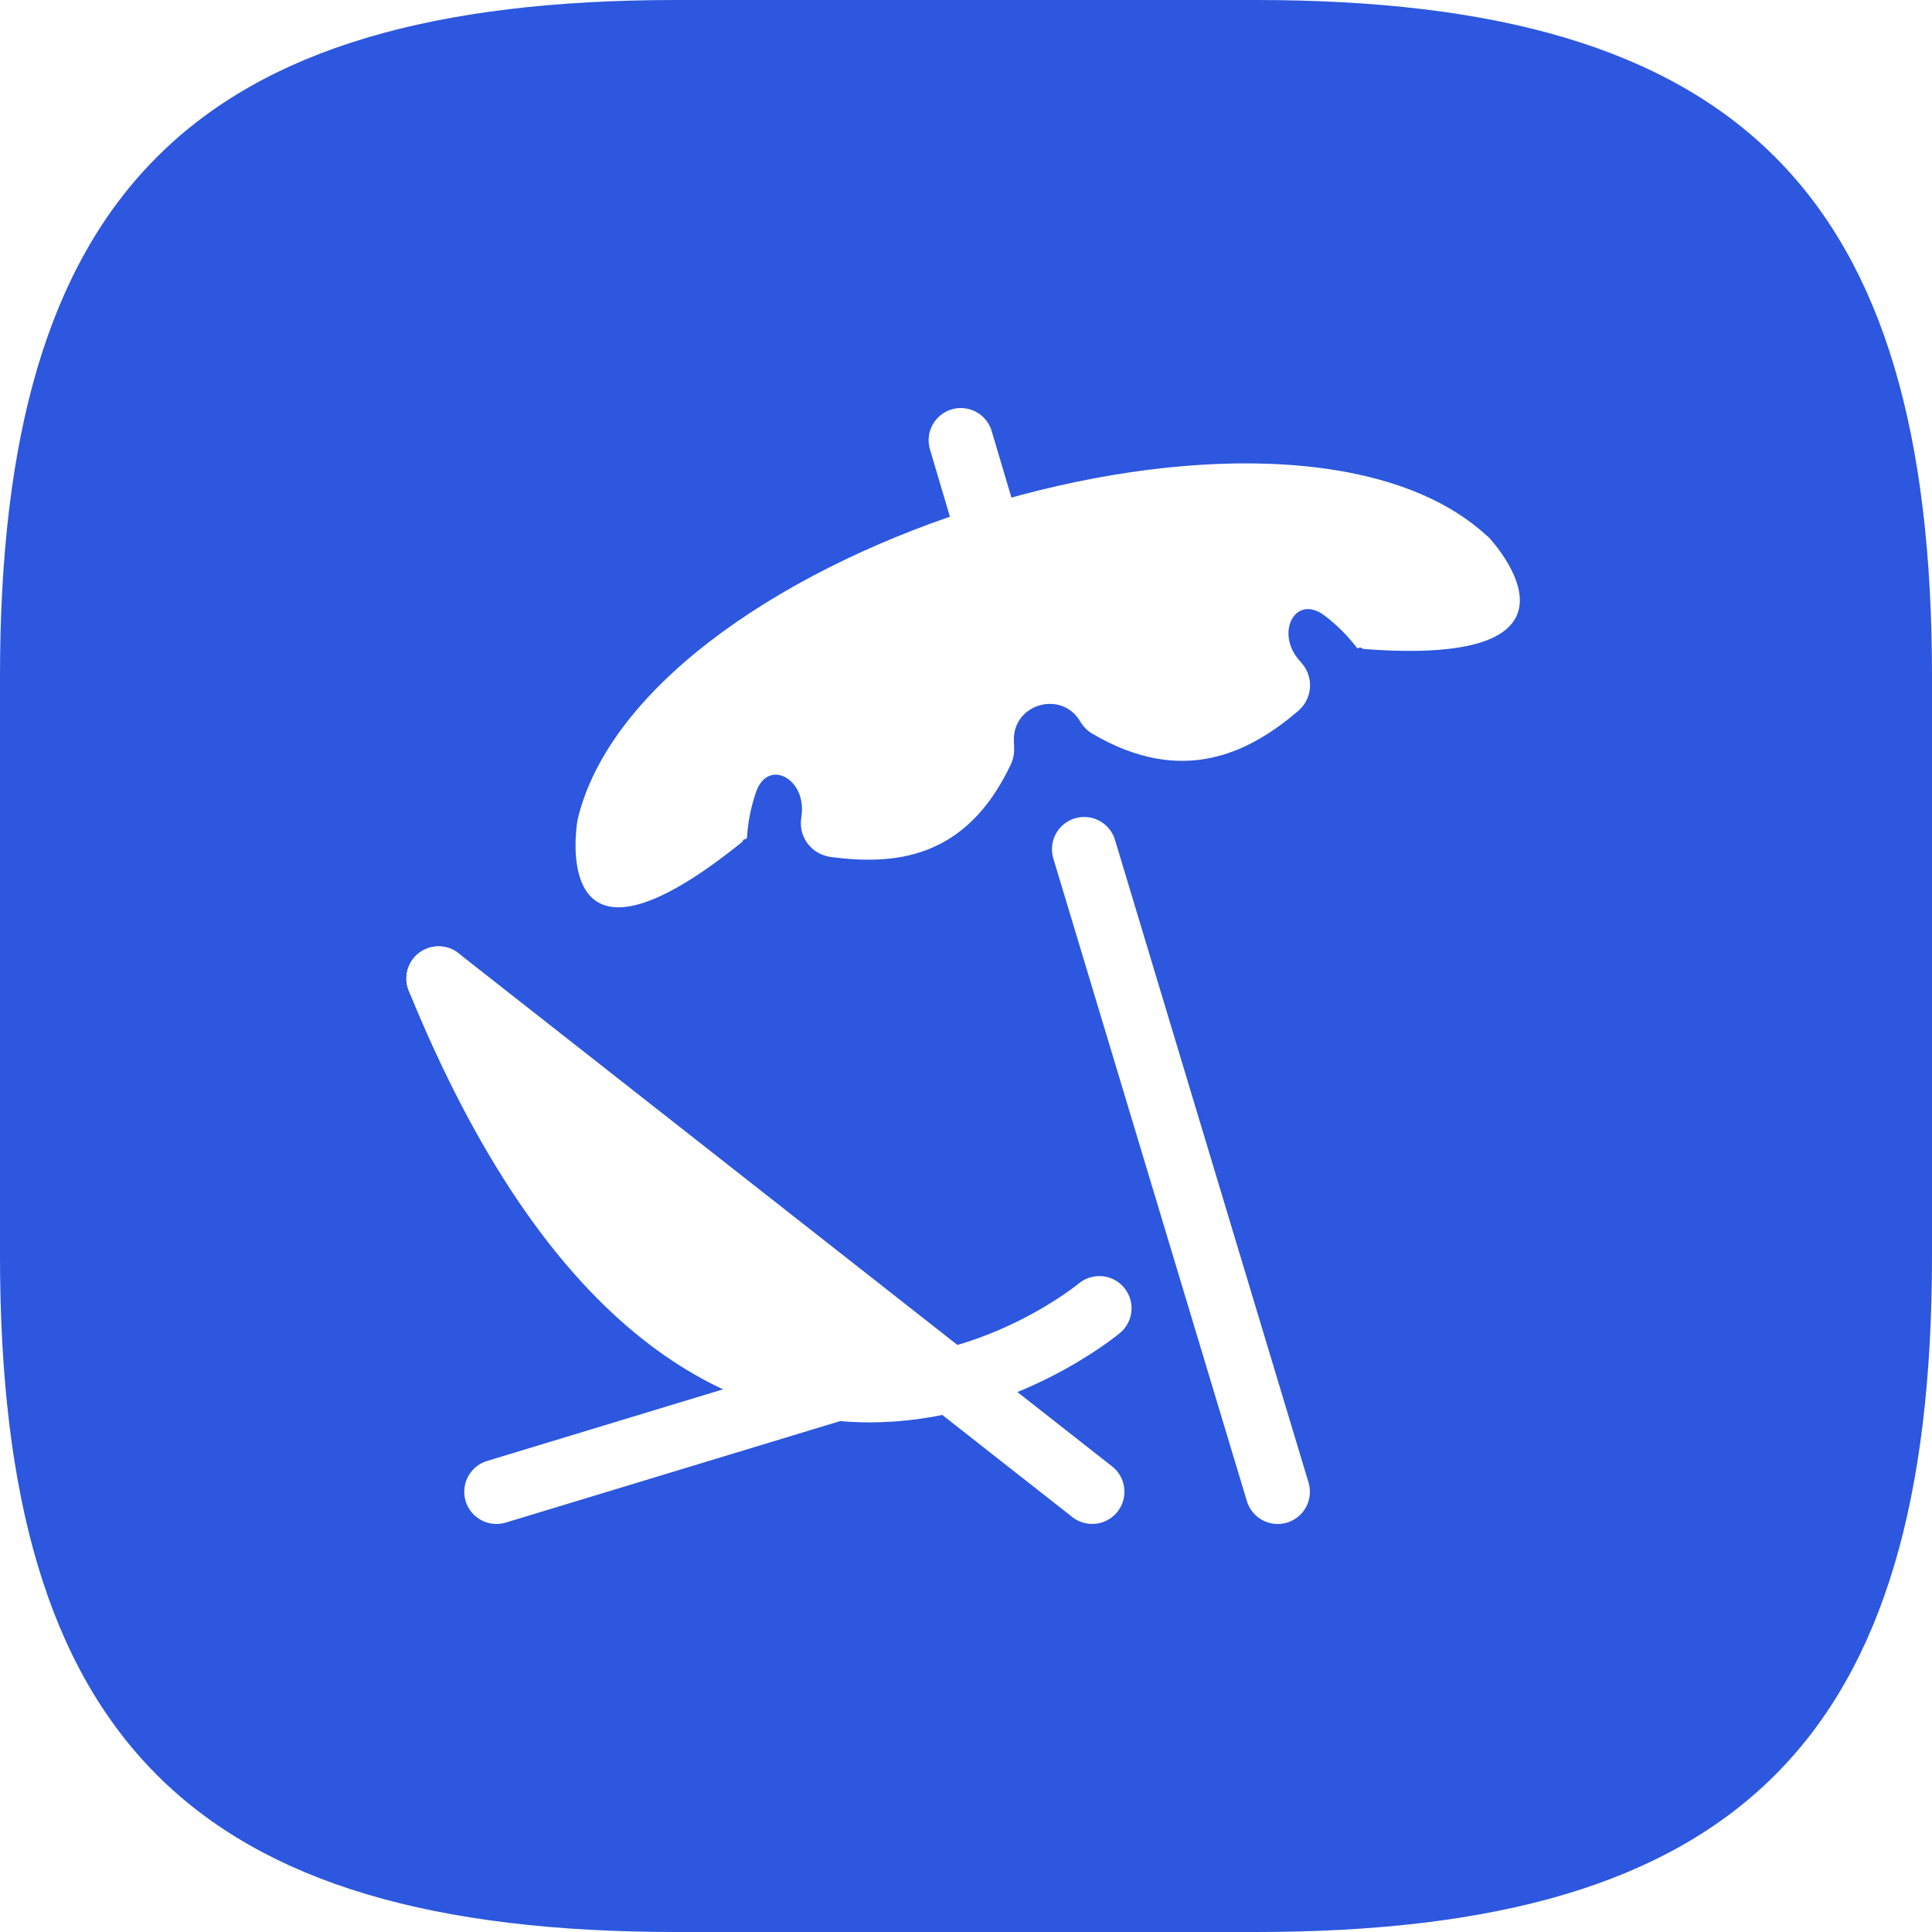
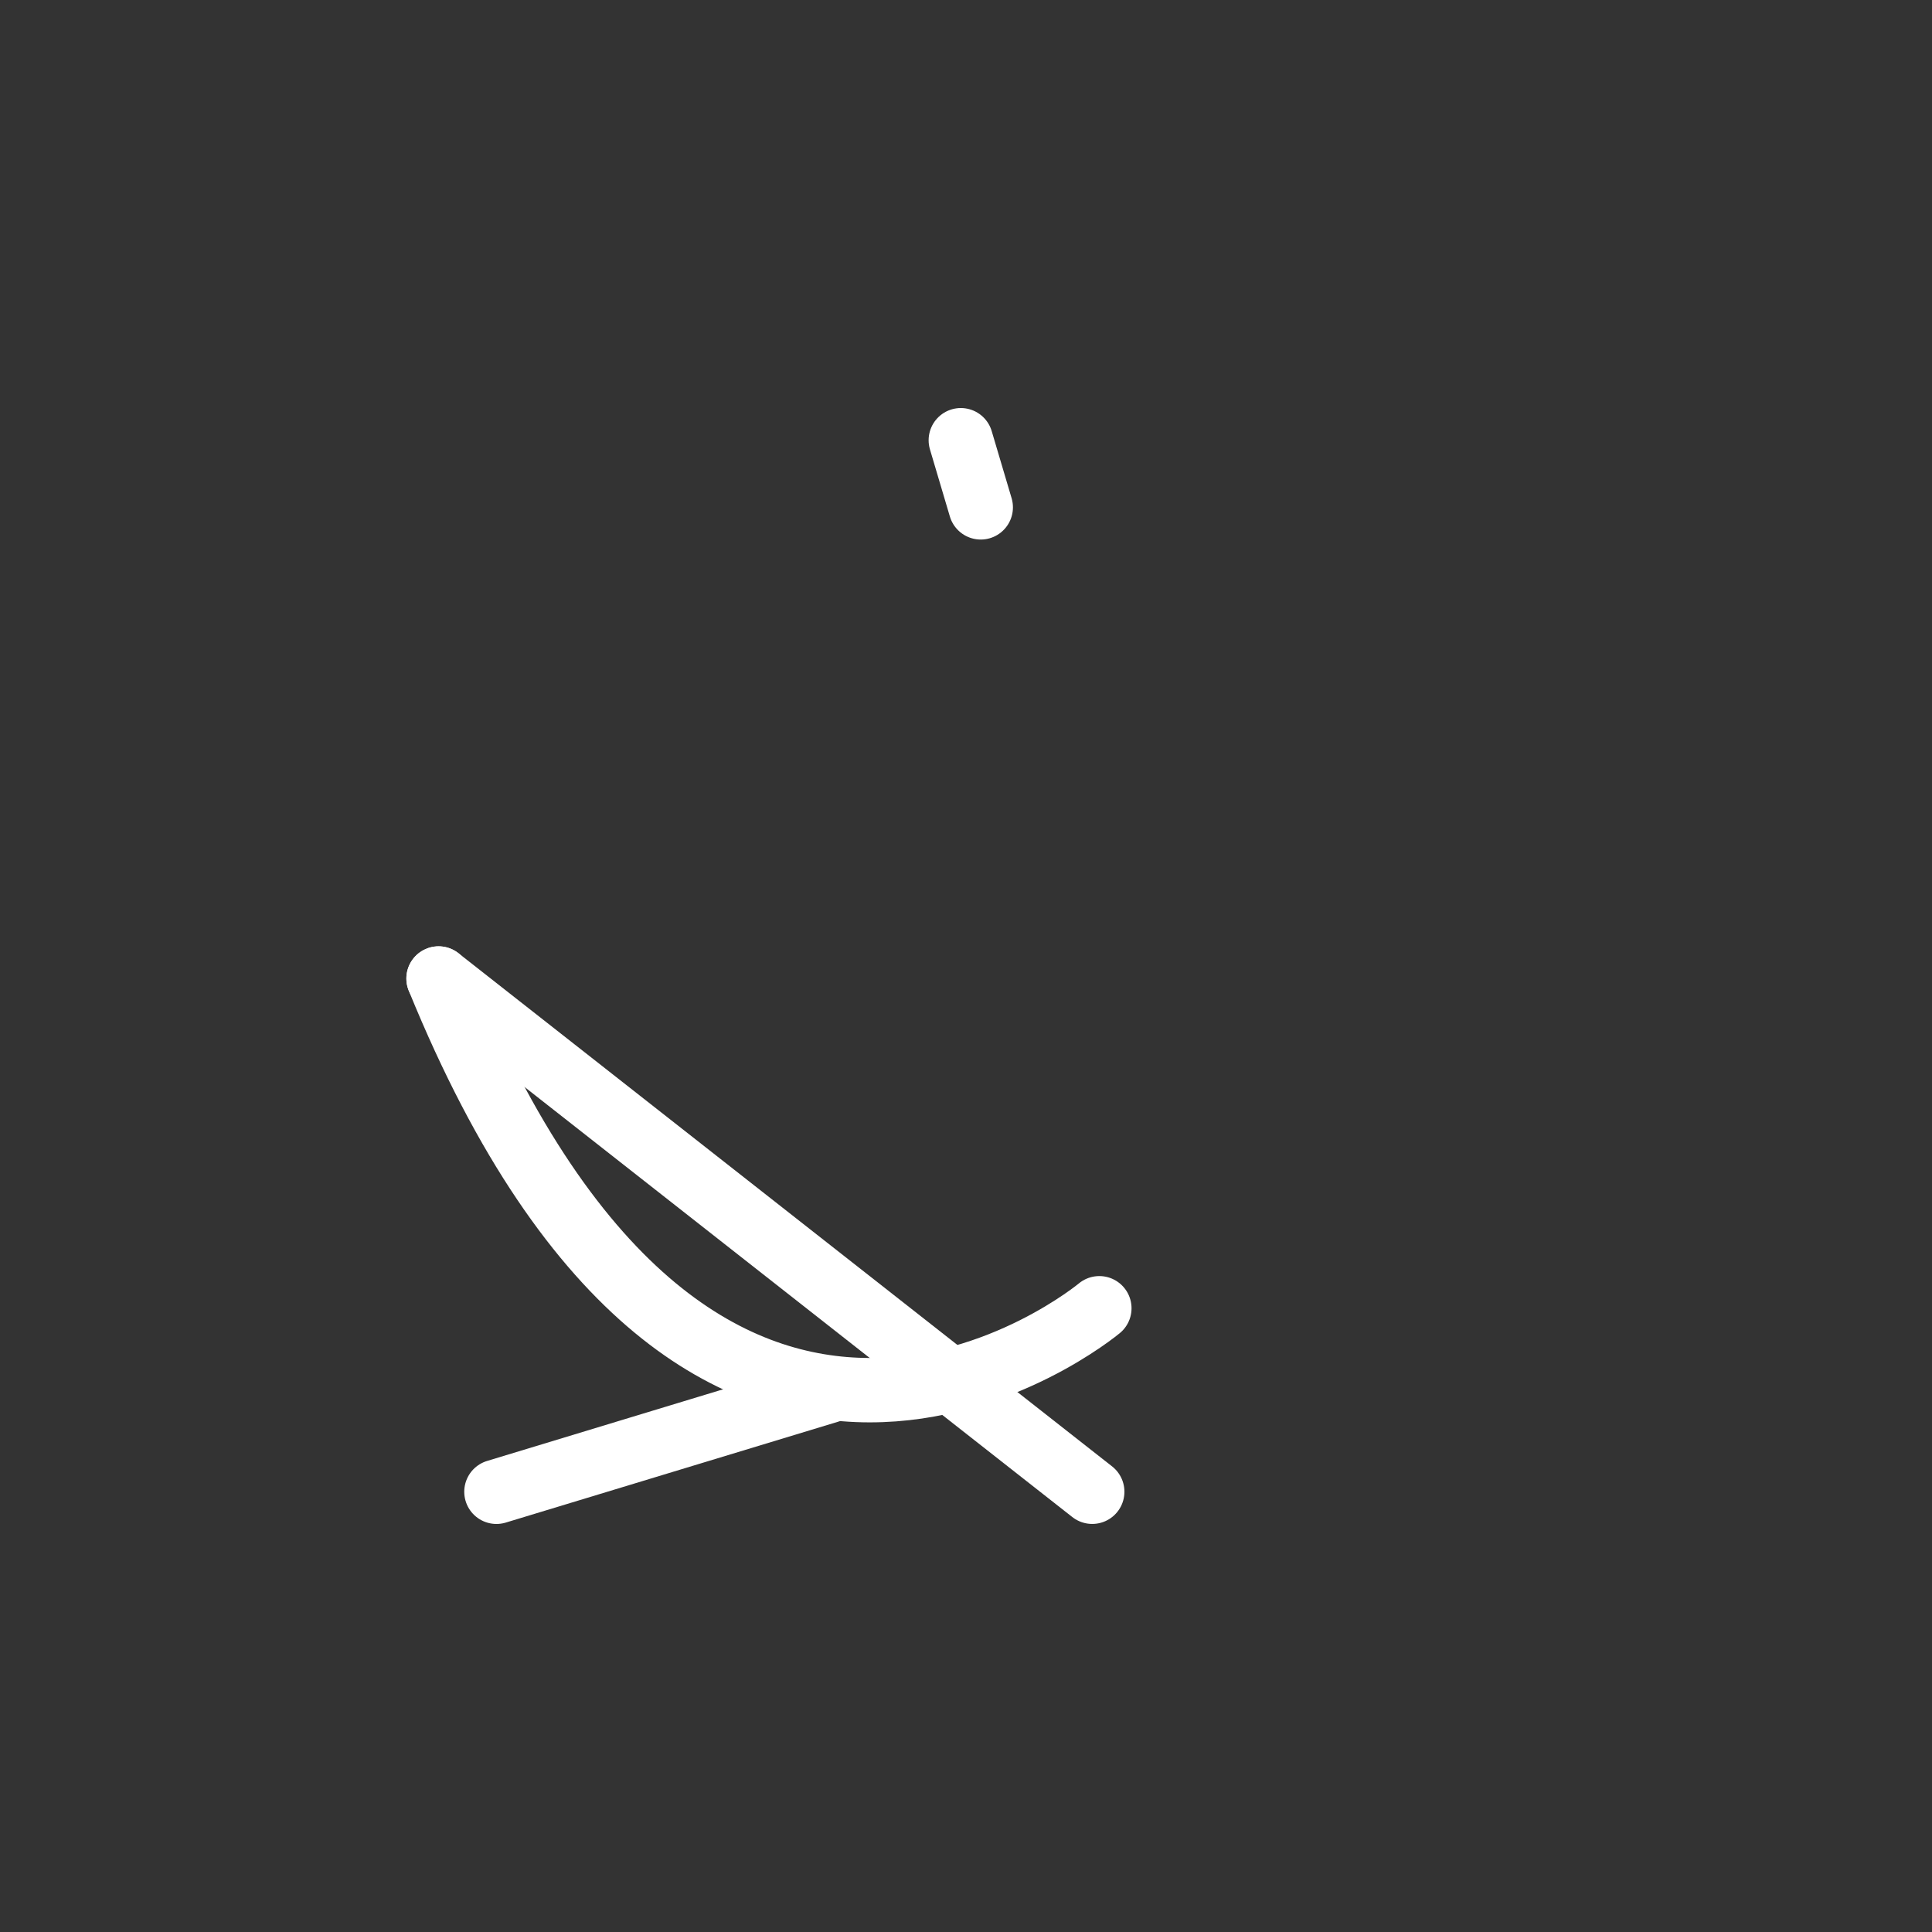
<svg xmlns="http://www.w3.org/2000/svg" width="75" height="75" viewBox="0 0 75 75" fill="none">
  <rect x="0" y="0" width="75" height="75" fill="#333333" stroke="none" />
  <g clip-path="url(#clip0_18981_34325)">
-     <rect width="75" height="75" fill="white" />
-     <path d="M26.25 75H48.75C67.5 75 75 67.5 75 48.75V26.25C75 7.5 67.5 0 48.75 0H26.25C7.5 0 0 7.5 0 26.25V48.75C0 67.5 7.5 75 26.25 75Z" fill="#2C57DE" />
-     <path d="M57.737 20.809C57.726 20.803 57.716 20.796 57.707 20.788C49.95 13.656 25.23 21.199 22.469 31.626C22.434 31.756 22.408 31.884 22.392 32.018C22.255 33.116 21.936 38.233 28.812 32.684C28.846 32.657 28.834 32.598 28.877 32.589C28.919 32.58 28.996 32.565 28.998 32.521C29.03 31.98 29.131 31.386 29.345 30.76C29.801 29.422 31.288 30.218 31.12 31.621C31.112 31.689 31.104 31.756 31.097 31.823C31.019 32.543 31.542 33.178 32.26 33.27C34.641 33.577 37.478 33.42 39.243 29.668C39.335 29.472 39.376 29.253 39.368 29.036L39.358 28.763C39.305 27.326 41.206 26.771 41.936 28.01C42.047 28.199 42.202 28.361 42.391 28.473C45.93 30.57 48.537 29.182 50.389 27.605C50.94 27.137 51.017 26.32 50.551 25.767C50.509 25.716 50.466 25.666 50.423 25.616C49.501 24.544 50.29 23.044 51.418 23.896C51.935 24.287 52.343 24.714 52.666 25.139C52.699 25.181 52.768 25.138 52.822 25.14C52.864 25.141 52.876 25.189 52.918 25.192C62.366 25.921 58.063 21.147 57.772 20.835C57.762 20.824 57.75 20.816 57.737 20.809Z" fill="white" />
-     <path d="M42.087 32.965L49.6 57.911" stroke="white" stroke-width="2.5" stroke-linecap="round" stroke-linejoin="round" />
    <path d="M17.025 37.986L42.4 57.909" stroke="white" stroke-width="2.5" stroke-linecap="round" stroke-linejoin="round" />
-     <path d="M17.025 37.986C23.407 53.656 31.611 54.919 37.001 53.553L17.025 37.986Z" fill="white" />
    <path d="M32.236 53.975L19.272 57.91" stroke="white" stroke-width="2.5" stroke-linecap="round" stroke-linejoin="round" />
    <path d="M17.025 37.986C27.429 63.532 42.676 50.787 42.676 50.787" stroke="white" stroke-width="2.5" stroke-linecap="round" stroke-linejoin="round" />
    <path d="M37.299 17.09L38.072 19.695" stroke="white" stroke-width="2.5" stroke-linecap="round" stroke-linejoin="round" />
  </g>
  <defs>
    <clipPath id="clip0_18981_34325">
      <rect width="75" height="75" fill="white" />
    </clipPath>
  </defs>
</svg>